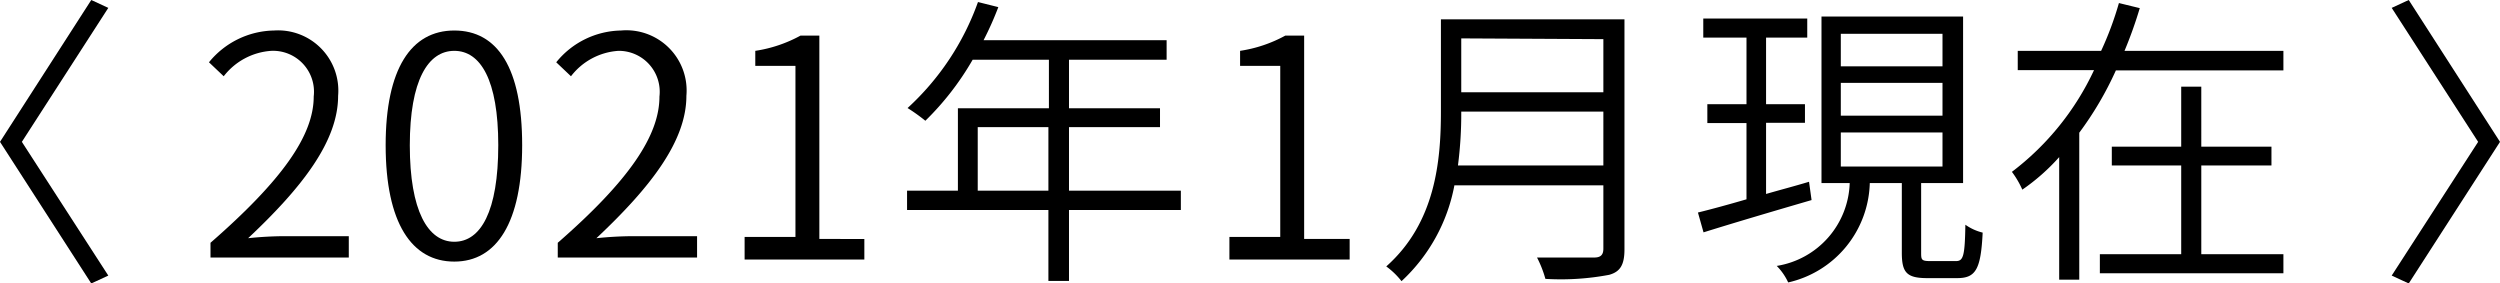
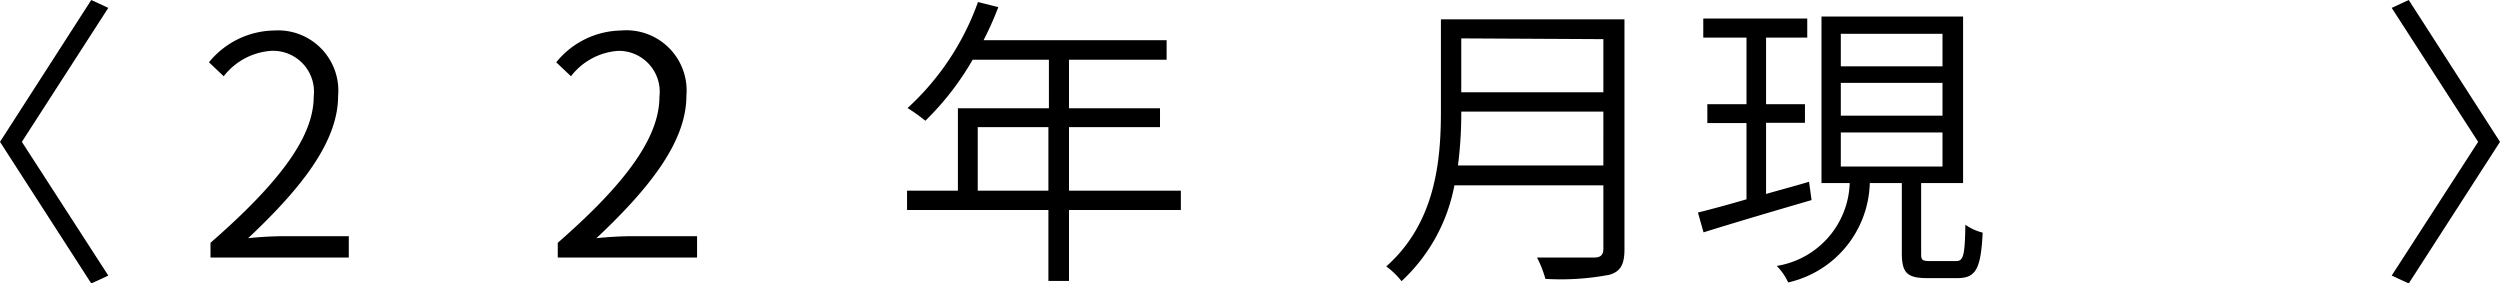
<svg xmlns="http://www.w3.org/2000/svg" viewBox="0 0 98.34 11.15">
  <g id="레이어_2" data-name="레이어 2">
    <g id="design">
      <path d="M4.26,10.84l-.67.31L0,5.58,3.59,0l.67.31L.86,5.58Z" />
      <path d="M8.28,9.55c2.81-2.45,4.06-4.22,4.06-5.75A1.61,1.61,0,0,0,10.67,2,2.58,2.58,0,0,0,8.8,3l-.58-.55A3.37,3.37,0,0,1,10.78,1.2,2.37,2.37,0,0,1,13.3,3.77c0,1.77-1.39,3.58-3.54,5.6a14.21,14.21,0,0,1,1.44-.08h2.52v.84H8.28Z" />
-       <path d="M15.17,5.71c0-3,1-4.51,2.7-4.51s2.67,1.47,2.67,4.51-1,4.58-2.67,4.58S15.17,8.78,15.17,5.71Zm4.43,0C19.6,3.14,18.9,2,17.87,2s-1.75,1.15-1.75,3.72.71,3.79,1.75,3.79S19.6,8.32,19.6,5.71Z" />
      <path d="M21.94,9.55c2.81-2.45,4-4.22,4-5.75A1.61,1.61,0,0,0,24.33,2a2.56,2.56,0,0,0-1.87,1l-.58-.55A3.35,3.35,0,0,1,24.43,1.2,2.37,2.37,0,0,1,27,3.77c0,1.77-1.39,3.58-3.54,5.6a14.37,14.37,0,0,1,1.44-.08h2.52v.84H21.94Z" />
-       <path d="M29.29,9.32h2V2.59H29.71V2a5.36,5.36,0,0,0,1.78-.6h.74v8H34v.81H29.29Z" />
      <path d="M46.45,8.26h-4.4v2.79h-.81V8.26H35.68V7.5h2V4.26h3.58V2.35h-3a11.06,11.06,0,0,1-1.86,2.4,7.07,7.07,0,0,0-.7-.5A10.37,10.37,0,0,0,38.47.08l.8.2a12.56,12.56,0,0,1-.58,1.3h7.2v.77H42.05V4.26h3.58V5H42.05V7.5h4.4ZM41.24,7.5V5H38.46V7.5Z" />
-       <path d="M48.36,9.32h2V2.59H48.78V2a5.36,5.36,0,0,0,1.78-.6h.74v8h1.79v.81H48.36Z" />
      <path d="M63.9,9.81c0,.61-.17.88-.6,1a10.24,10.24,0,0,1-2.51.16,4.31,4.31,0,0,0-.33-.84c1,0,2,0,2.25,0s.36-.1.36-.35V7.29H57.21a6.85,6.85,0,0,1-2.08,3.77,3,3,0,0,0-.6-.58c1.94-1.72,2.15-4.16,2.15-6.1V.76H63.9Zm-.83-3.3V4.39H57.48a15.85,15.85,0,0,1-.13,2.12Zm-5.59-5V3.63h5.59V1.54Z" />
      <path d="M71.26,7.87c-1.51.44-3.1.91-4.25,1.27l-.22-.78c.53-.13,1.19-.31,1.91-.52v-3H67.16V4.1H68.7V1.48H67V.73h4.09v.75H69.47V4.1H71v.73H69.47v2.8c.55-.16,1.13-.31,1.69-.48Zm5.68,2.4c.29,0,.35-.2.37-1.43a2,2,0,0,0,.68.31c-.07,1.44-.27,1.79-1,1.79H75.81c-.81,0-1-.22-1-1V7.2H73.55a4.12,4.12,0,0,1-3.21,3.91,2.29,2.29,0,0,0-.45-.65A3.41,3.41,0,0,0,72.76,7.2H71.65V.65h5.57V7.2H75.57V9.92c0,.29,0,.35.36.35ZM72.41,2.61h4V1.33h-4Zm0,1.94h4V3.26h-4Zm0,2h4V5.21h-4Z" />
-       <path d="M83.23,2.77a13.12,13.12,0,0,1-1.44,2.45V11H81V6.18a8.06,8.06,0,0,1-1.45,1.28,3.56,3.56,0,0,0-.41-.7,10.69,10.69,0,0,0,3.23-4h-3V2h3.28A12.77,12.77,0,0,0,83.35.12l.82.2C84,.89,83.8,1.45,83.57,2h6.25v.77ZM89.82,10v.75H82.6V10h3.2V6.51H83.07V5.77H85.8V3.41h.79V5.77h2.76v.74H86.59V10Z" />
      <path d="M94.08,10.84l3.4-5.26L94.08.31,94.75,0l3.59,5.58-3.59,5.57Z" />
    </g>
  </g>
</svg>